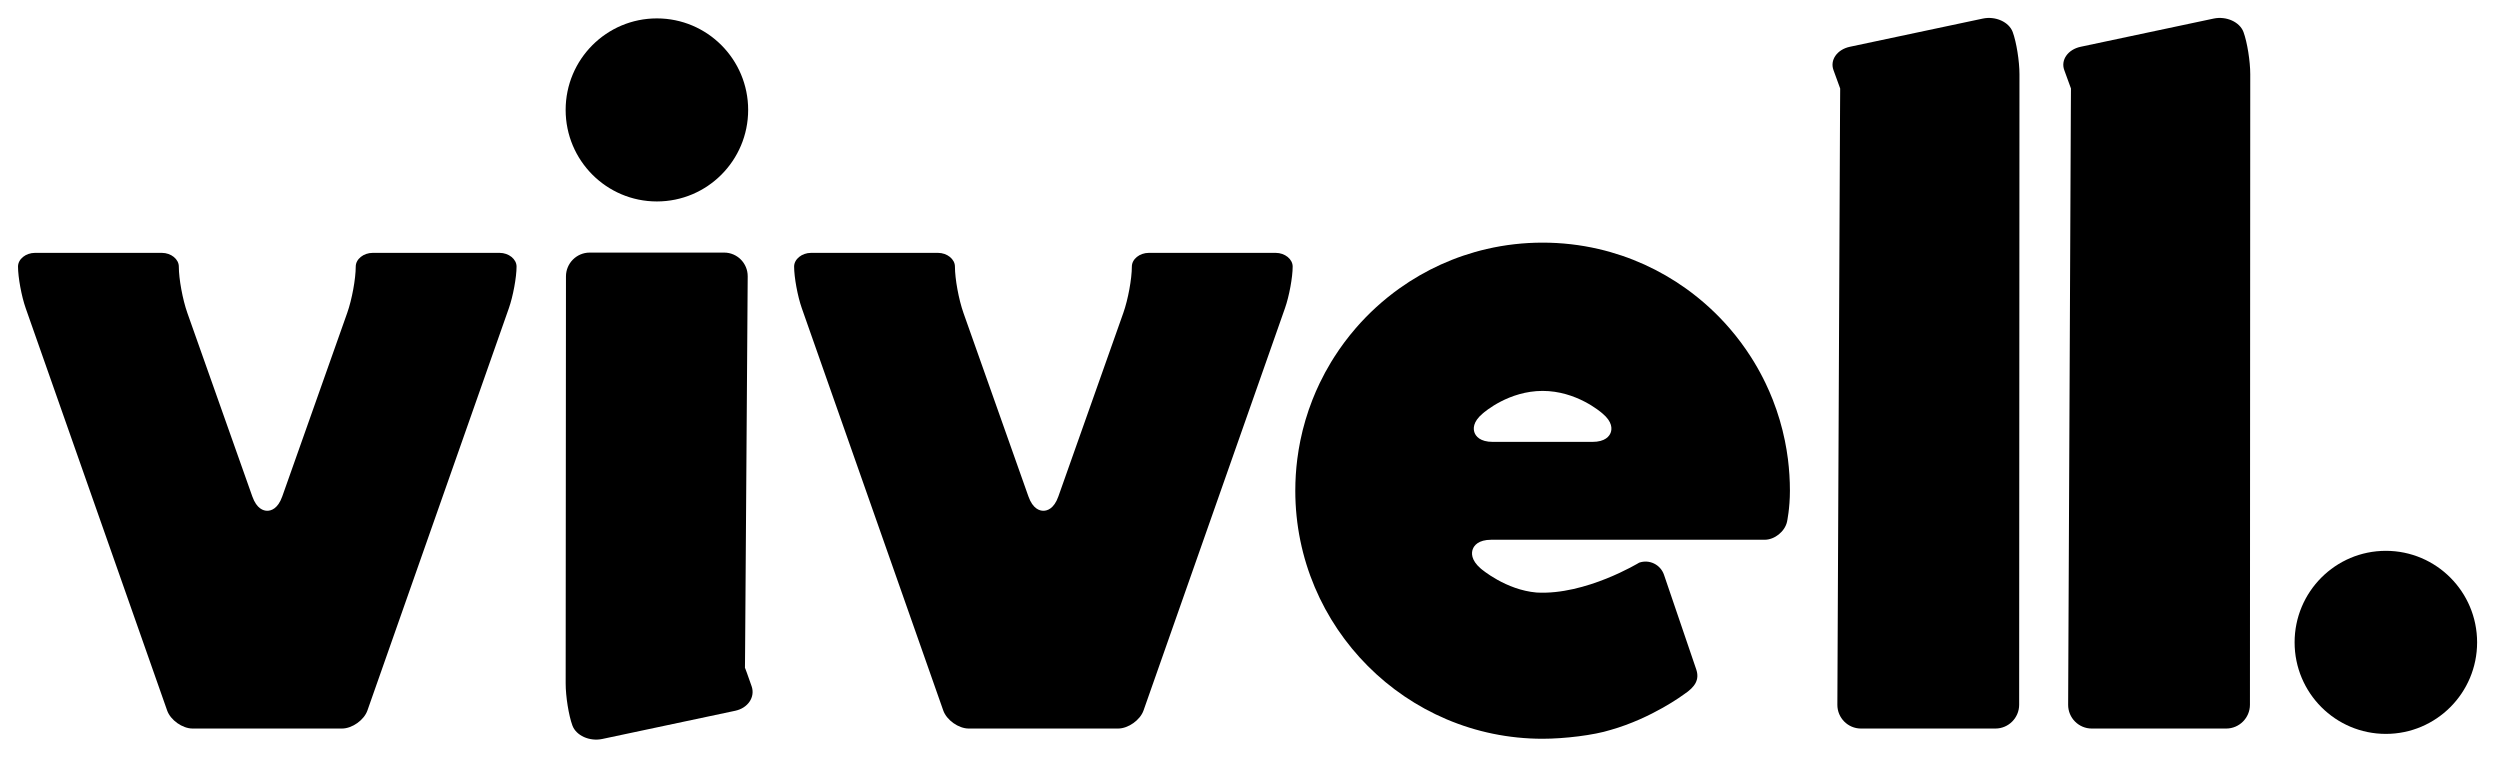
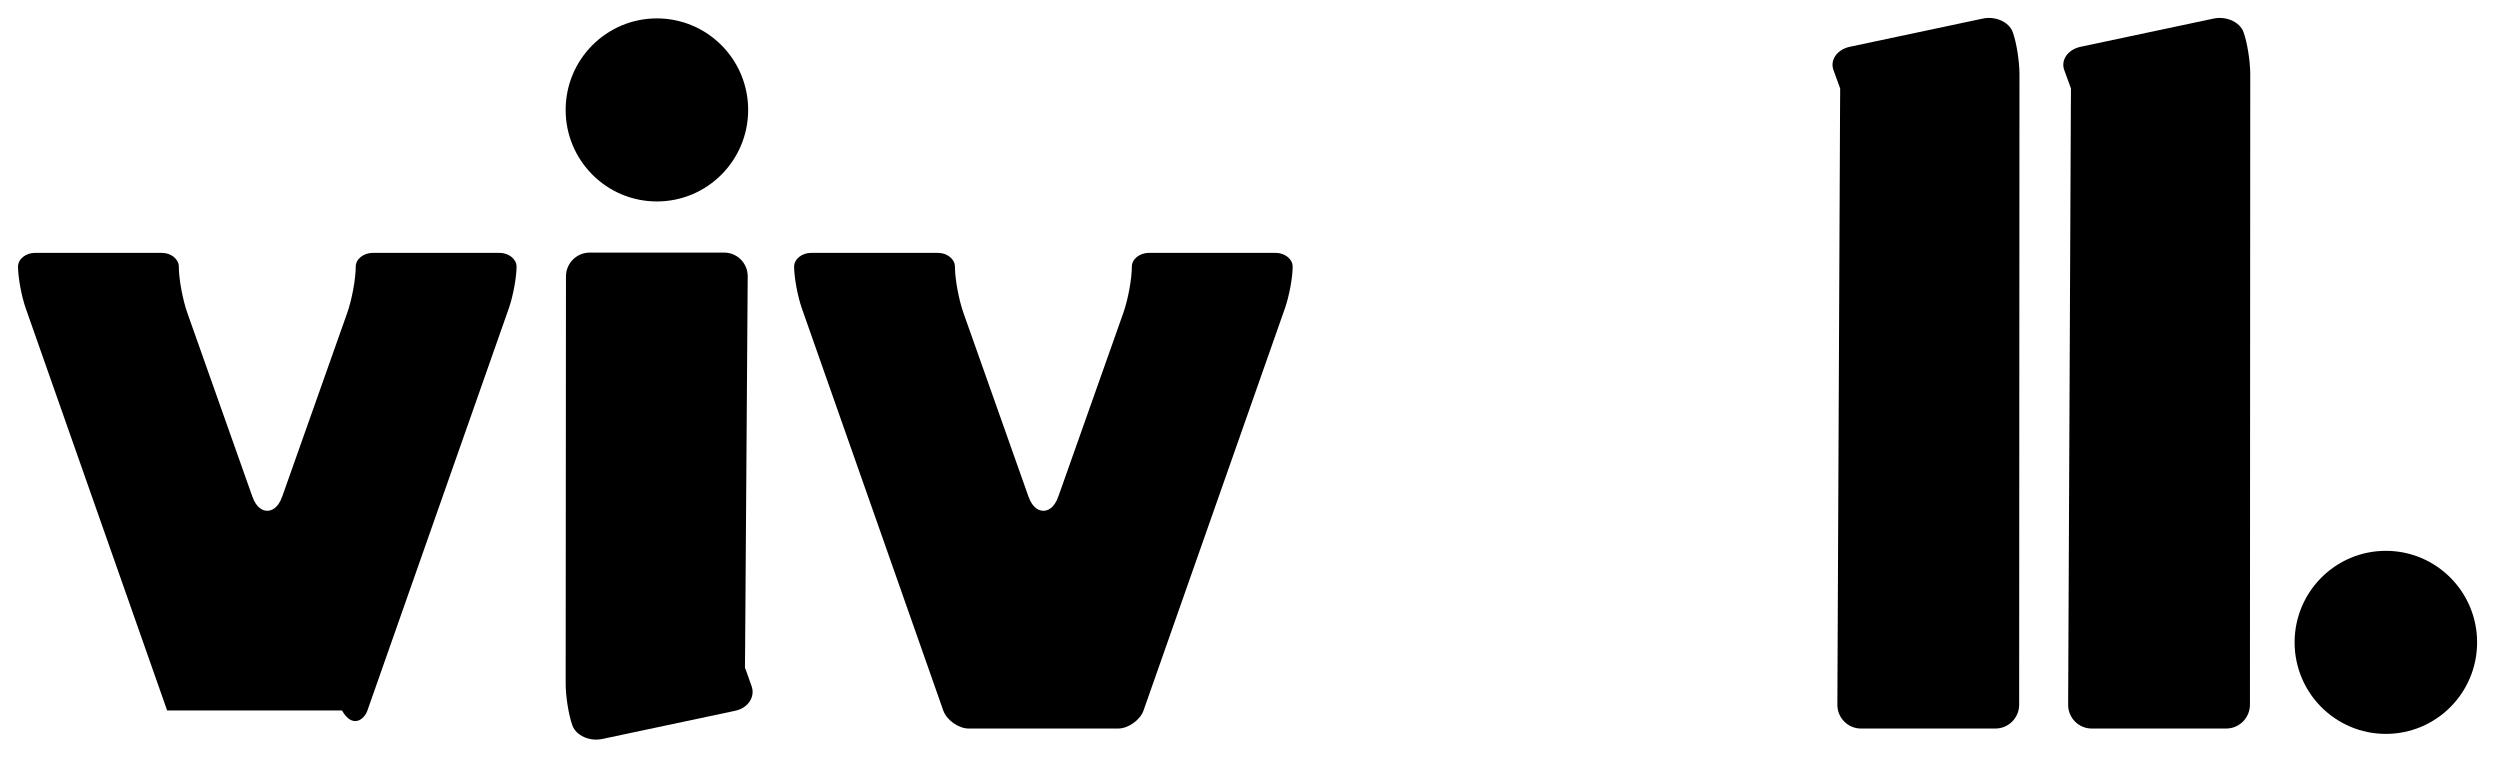
<svg xmlns="http://www.w3.org/2000/svg" width="210" height="64" viewBox="0 0 210 64" fill="none">
-   <path d="M41.965 21.241H31.308C30.535 21.241 29.882 21.768 29.882 22.392C29.882 23.423 29.561 25.169 29.166 26.285L23.709 41.703C23.338 42.749 22.762 42.905 22.451 42.905C22.141 42.905 21.565 42.749 21.195 41.703L15.737 26.285C15.342 25.17 15.021 23.423 15.021 22.392C15.021 21.768 14.368 21.241 13.595 21.241H2.938C2.165 21.241 1.513 21.768 1.513 22.392C1.513 23.291 1.807 24.888 2.155 25.878L14.039 59.679C14.323 60.488 15.322 61.197 16.177 61.197H28.727C29.581 61.197 30.58 60.488 30.864 59.679L42.748 25.878C43.096 24.888 43.391 23.291 43.391 22.392C43.391 21.768 42.738 21.241 41.965 21.241Z" fill="black" />
+   <path d="M41.965 21.241H31.308C30.535 21.241 29.882 21.768 29.882 22.392C29.882 23.423 29.561 25.169 29.166 26.285L23.709 41.703C23.338 42.749 22.762 42.905 22.451 42.905C22.141 42.905 21.565 42.749 21.195 41.703L15.737 26.285C15.342 25.17 15.021 23.423 15.021 22.392C15.021 21.768 14.368 21.241 13.595 21.241H2.938C2.165 21.241 1.513 21.768 1.513 22.392C1.513 23.291 1.807 24.888 2.155 25.878L14.039 59.679H28.727C29.581 61.197 30.58 60.488 30.864 59.679L42.748 25.878C43.096 24.888 43.391 23.291 43.391 22.392C43.391 21.768 42.738 21.241 41.965 21.241Z" fill="black" />
  <path d="M107.159 21.241H96.501C95.728 21.241 95.076 21.768 95.076 22.392C95.076 23.423 94.754 25.169 94.359 26.285L88.902 41.703C88.532 42.749 87.956 42.905 87.645 42.905C87.334 42.905 86.758 42.749 86.388 41.703L80.93 26.285C80.535 25.17 80.214 23.423 80.214 22.392C80.214 21.768 79.561 21.241 78.789 21.241H68.131C67.359 21.241 66.706 21.768 66.706 22.392C66.706 23.291 67 24.888 67.348 25.878L79.233 59.679C79.517 60.488 80.516 61.197 81.37 61.197H93.92C94.774 61.197 95.773 60.488 96.057 59.679L107.941 25.878C108.29 24.888 108.584 23.291 108.584 22.392C108.584 21.768 107.931 21.241 107.159 21.241Z" fill="black" />
-   <path d="M149.93 37.018C149.691 35.847 149.349 34.69 148.912 33.578C148.727 33.108 148.523 32.639 148.304 32.185C148.159 31.883 148.005 31.58 147.845 31.286C147.687 30.993 147.519 30.7 147.345 30.414C147.258 30.27 147.17 30.128 147.08 29.988C146.543 29.147 145.94 28.338 145.287 27.582C144.745 26.955 144.16 26.353 143.546 25.794C142.932 25.234 142.278 24.706 141.604 24.225C140.513 23.447 139.344 22.773 138.128 22.221C137.823 22.083 137.51 21.95 137.196 21.826C136.566 21.577 135.916 21.357 135.266 21.171C134.939 21.078 134.605 20.992 134.271 20.915C132.742 20.56 131.163 20.381 129.579 20.381C127.994 20.381 126.416 20.56 124.887 20.915C124.553 20.992 124.218 21.078 123.892 21.171C123.241 21.357 122.592 21.577 121.962 21.826C121.648 21.95 121.334 22.084 121.03 22.221C119.814 22.773 118.644 23.447 117.554 24.225C116.879 24.706 116.226 25.234 115.611 25.794C114.998 26.353 114.412 26.955 113.871 27.582C113.218 28.338 112.614 29.148 112.078 29.988C111.988 30.128 111.899 30.27 111.813 30.413C111.639 30.7 111.471 30.993 111.312 31.286C111.153 31.581 110.998 31.883 110.853 32.185C110.635 32.639 110.431 33.108 110.246 33.578C109.809 34.69 109.466 35.847 109.227 37.018C109.124 37.526 109.038 38.047 108.972 38.564C108.861 39.438 108.805 40.331 108.805 41.218C108.805 52.708 118.124 62.056 129.579 62.056C131.408 62.056 133.89 61.757 135.283 61.316L135.283 61.317C138.781 60.327 141.457 58.322 141.457 58.322C142.4 57.698 142.775 57.083 142.482 56.224L139.776 48.283C139.483 47.423 138.544 46.965 137.689 47.264C137.689 47.264 133.196 50.008 129.071 49.773C126.497 49.554 124.461 47.827 124.374 47.751C123.542 47.03 123.602 46.426 123.712 46.131C123.821 45.835 124.17 45.339 125.27 45.339H148.232C149.07 45.339 149.93 44.646 150.111 43.825C150.113 43.815 150.353 42.7 150.353 41.218C150.353 40.331 150.296 39.438 150.186 38.563C150.12 38.047 150.034 37.526 149.93 37.018ZM135.301 36.332C135.196 36.626 134.854 37.119 133.75 37.119H125.408C124.304 37.119 123.961 36.626 123.856 36.332C123.751 36.039 123.7 35.443 124.542 34.739C124.723 34.579 126.758 32.836 129.579 32.836C132.4 32.836 134.435 34.58 134.616 34.739C135.457 35.443 135.407 36.039 135.301 36.332Z" fill="black" />
  <path d="M154.563 9.431C154.568 8.333 154.573 7.435 154.575 7.434C154.577 7.434 154.324 6.738 154.012 5.887C153.7 5.037 154.32 4.156 155.39 3.929L166.556 1.561C167.626 1.334 168.757 1.844 169.069 2.694C169.381 3.544 169.635 5.137 169.635 6.234L169.609 59.202C169.608 60.299 168.713 61.197 167.619 61.197H156.318C155.224 61.197 154.334 60.299 154.339 59.202L154.563 9.431Z" fill="black" />
  <path d="M173.949 9.431C173.954 8.333 173.959 7.435 173.961 7.434C173.963 7.434 173.71 6.738 173.398 5.887C173.086 5.037 173.706 4.156 174.776 3.929L185.942 1.561C187.012 1.334 188.142 1.844 188.454 2.694C188.766 3.544 189.021 5.137 189.021 6.234L188.995 59.202C188.994 60.299 188.099 61.197 187.005 61.197H175.704C174.61 61.197 173.719 60.299 173.724 59.202L173.949 9.431Z" fill="black" />
  <path d="M62.592 54.203C62.584 55.3 62.577 56.155 62.575 56.104C62.573 56.052 62.826 56.749 63.138 57.651C63.45 58.553 62.83 59.477 61.76 59.704L50.594 62.073C49.524 62.3 48.393 61.79 48.081 60.94C47.77 60.089 47.515 58.496 47.516 57.399L47.541 23.213C47.541 22.116 48.437 21.218 49.531 21.218H60.832C61.925 21.218 62.814 22.116 62.807 23.213L62.592 54.203Z" fill="black" />
  <path d="M200.412 61.647C204.645 61.647 208.077 58.205 208.077 53.959C208.077 49.712 204.645 46.27 200.412 46.27C196.178 46.27 192.747 49.712 192.747 53.959C192.747 58.205 196.178 61.647 200.412 61.647Z" fill="black" />
  <path d="M55.179 16.922C59.413 16.922 62.845 13.48 62.845 9.233C62.845 4.987 59.413 1.545 55.179 1.545C50.946 1.545 47.514 4.987 47.514 9.233C47.514 13.48 50.946 16.922 55.179 16.922Z" fill="black" />
</svg>